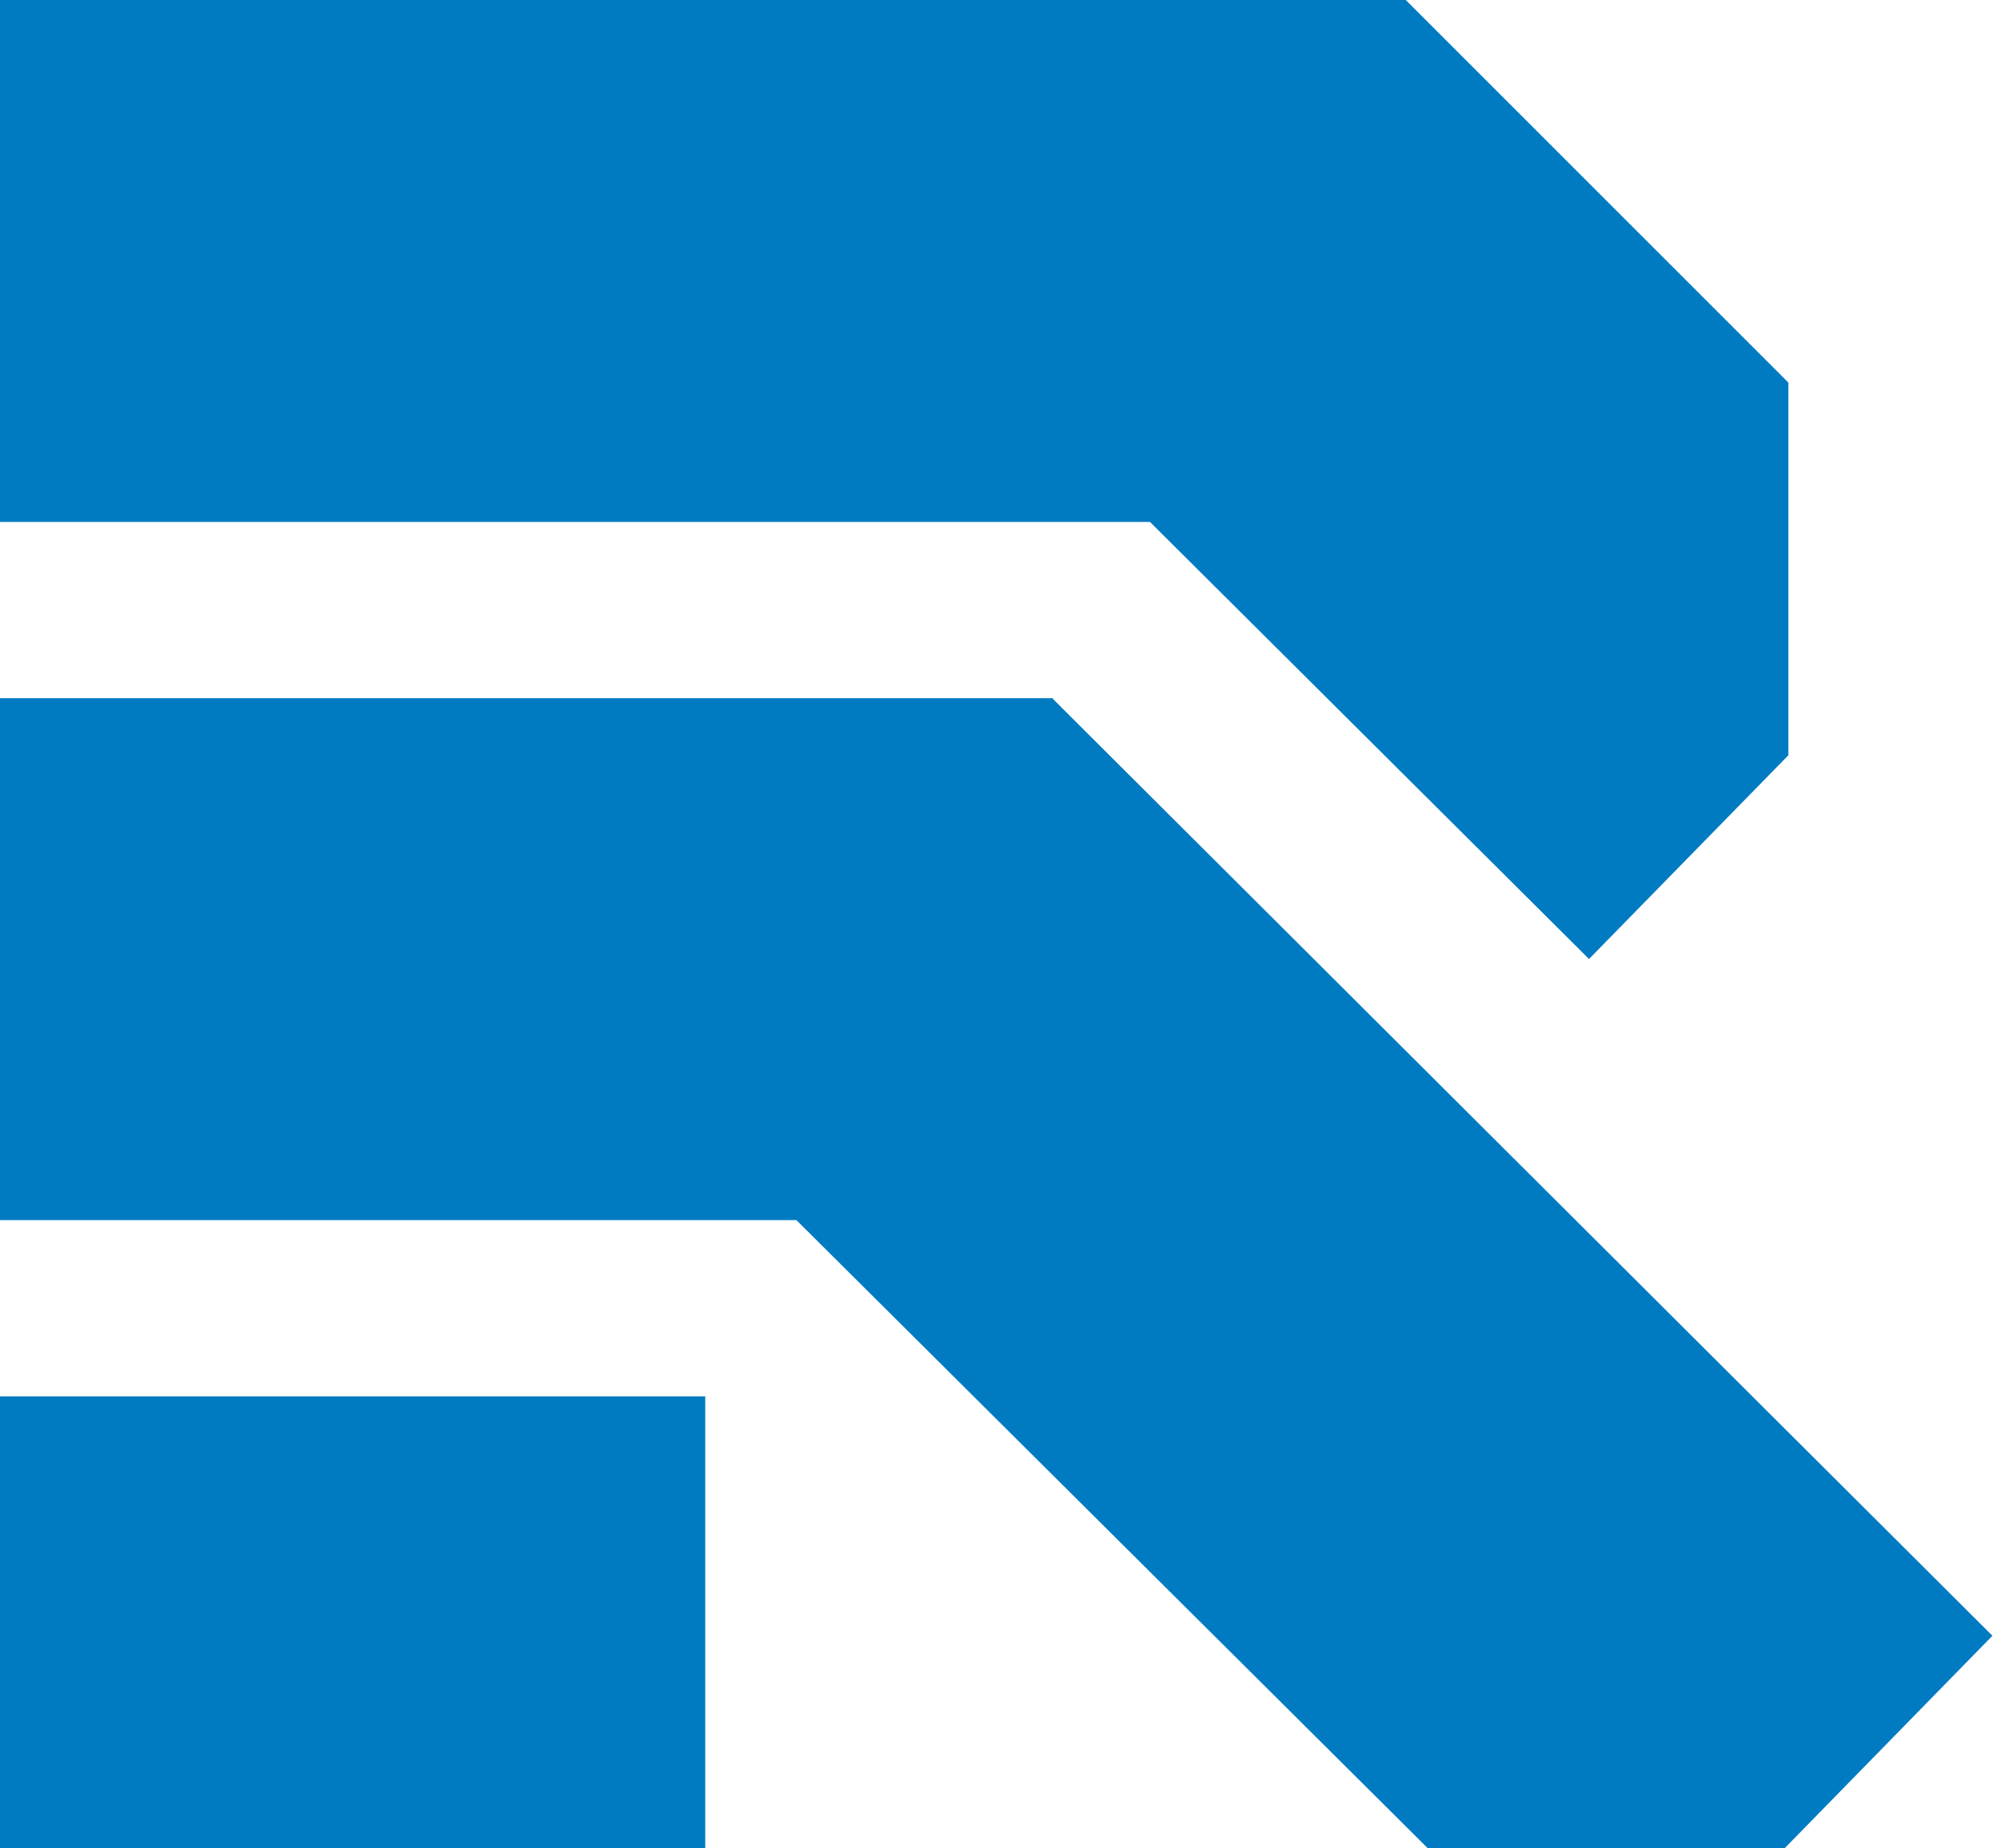
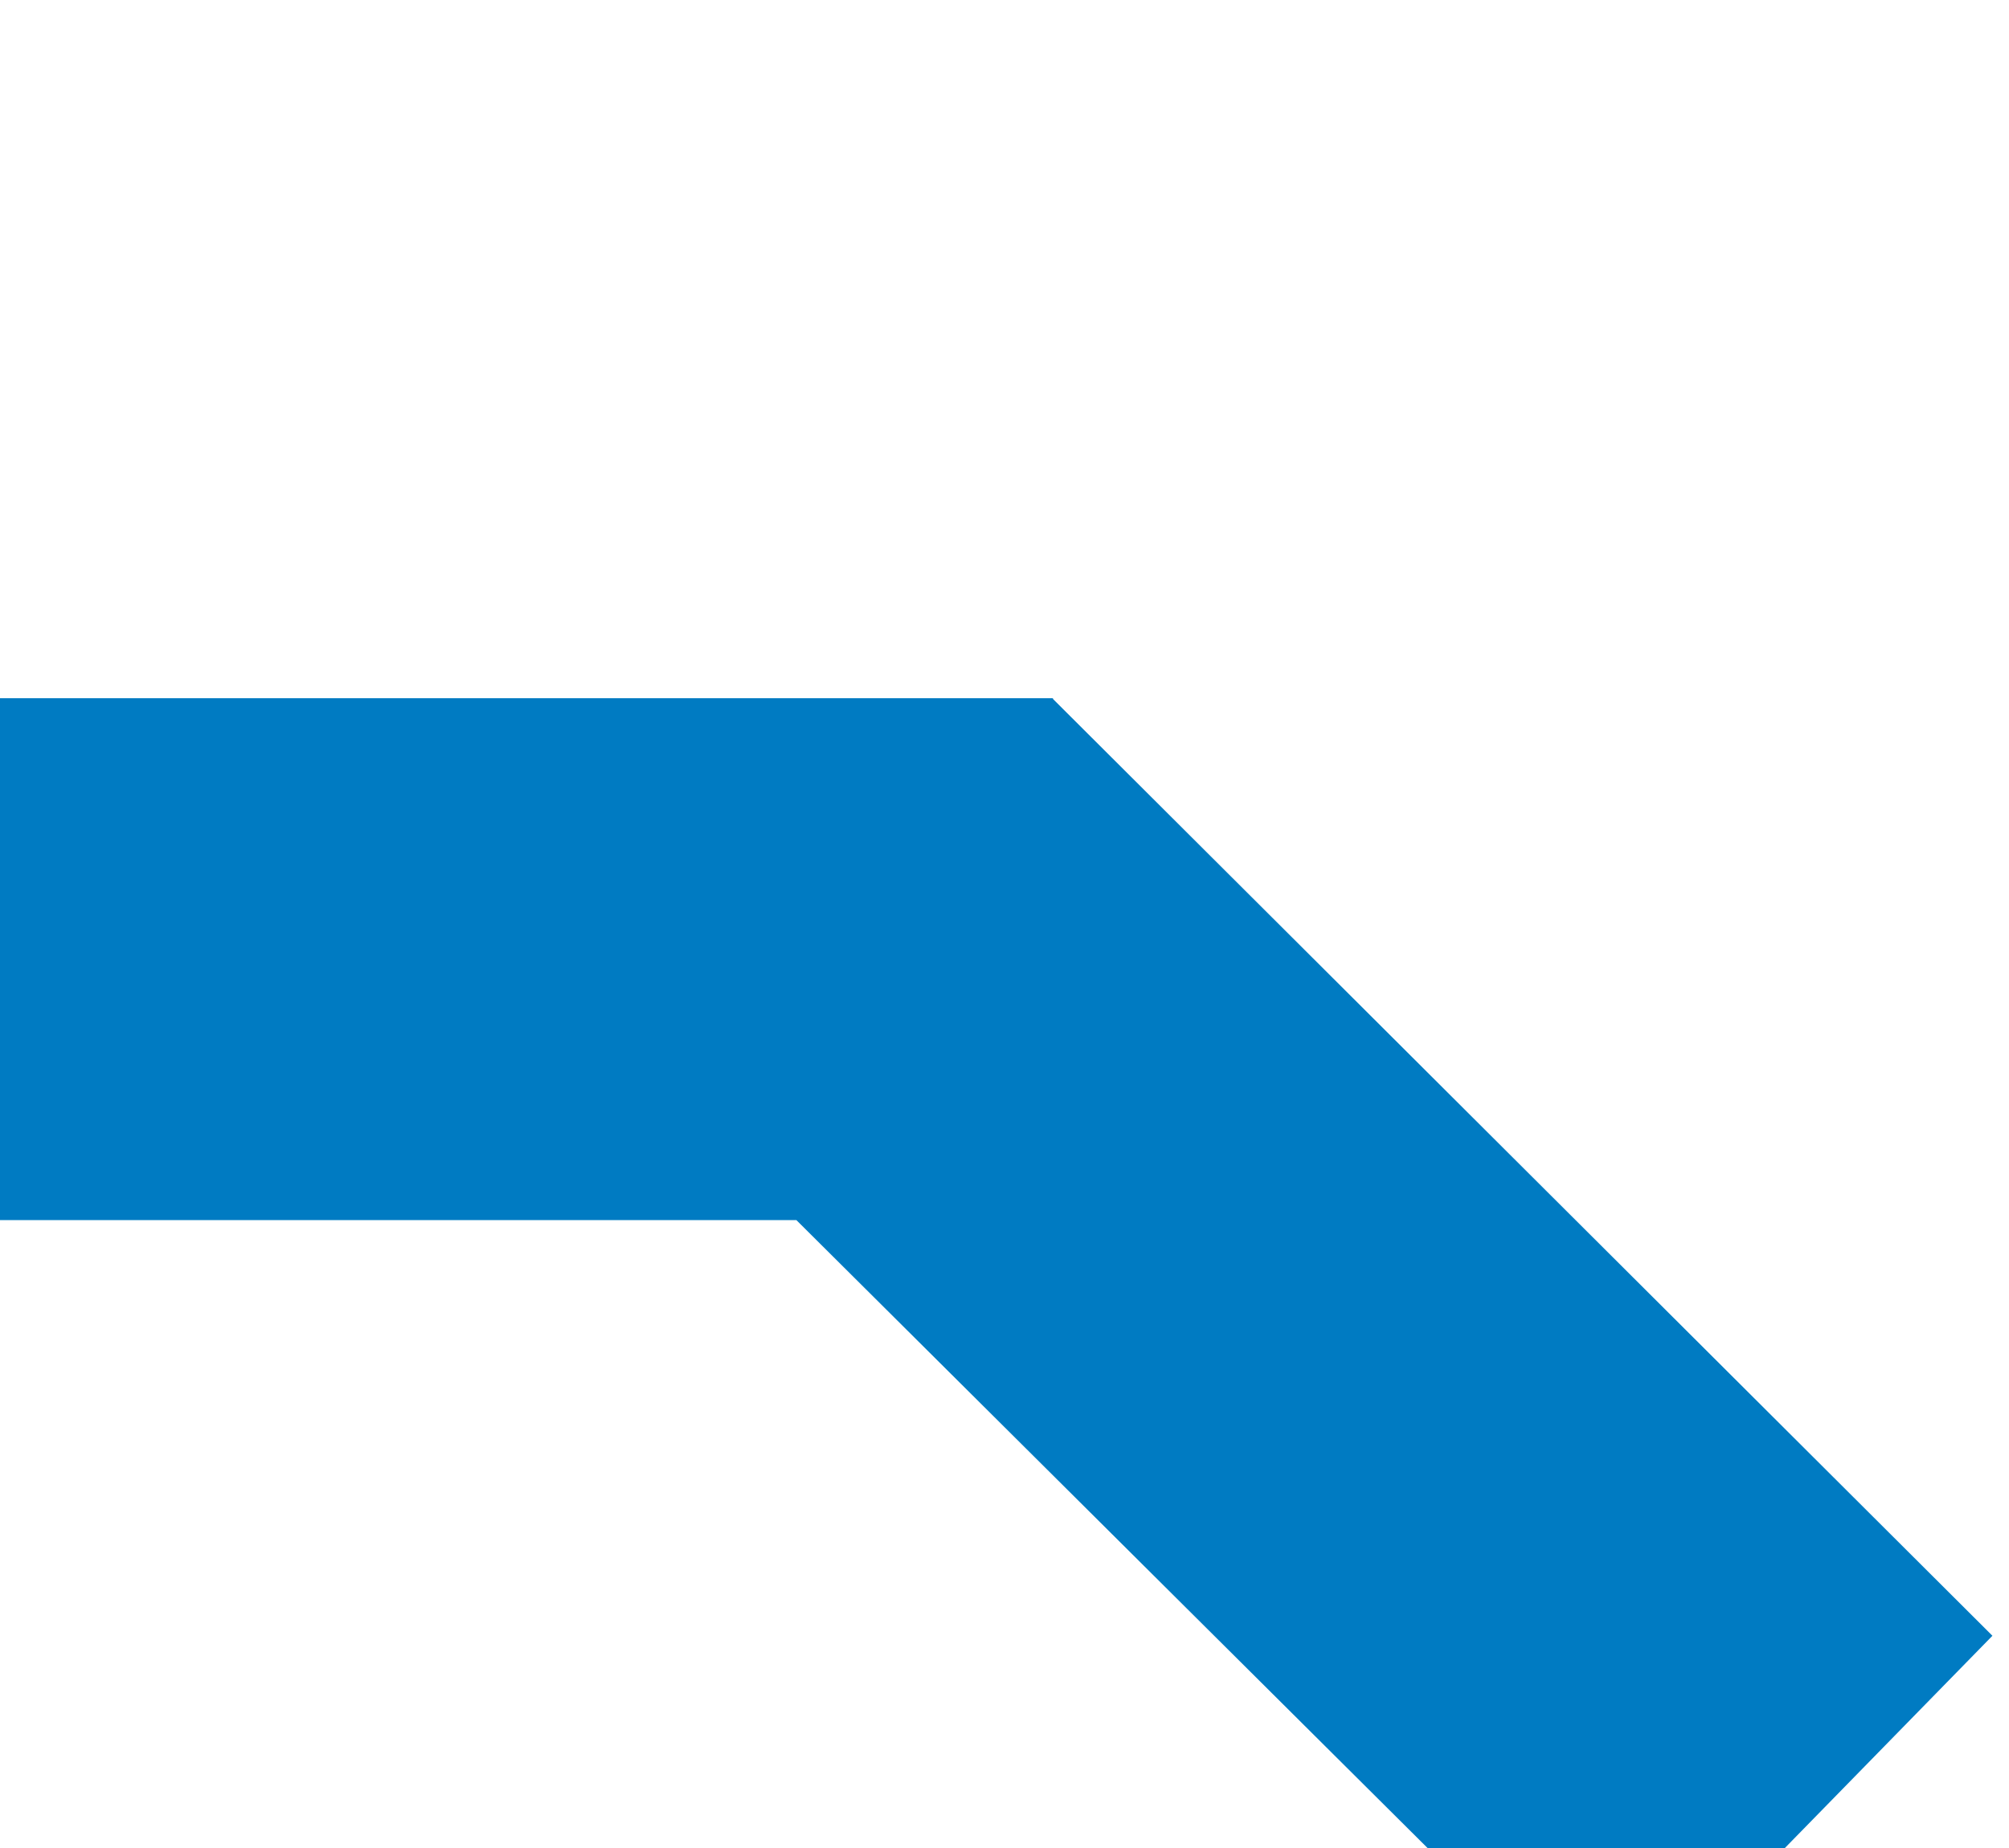
<svg xmlns="http://www.w3.org/2000/svg" width="100" height="92" viewBox="0 0 100 92" fill="none">
-   <path d="M35.104 69.518H0V92H35.104V69.518Z" fill="#007BC2" />
-   <path d="M69.973 0H0V25.983H57.241L79.095 47.743L89.017 37.601V19.044L69.973 0Z" fill="#007BC2" />
  <path d="M52.406 34.79L52.421 34.759H0V60.742H39.642L71.057 92H88.844L99.175 81.434L52.406 34.79Z" fill="#007BC2" />
</svg>